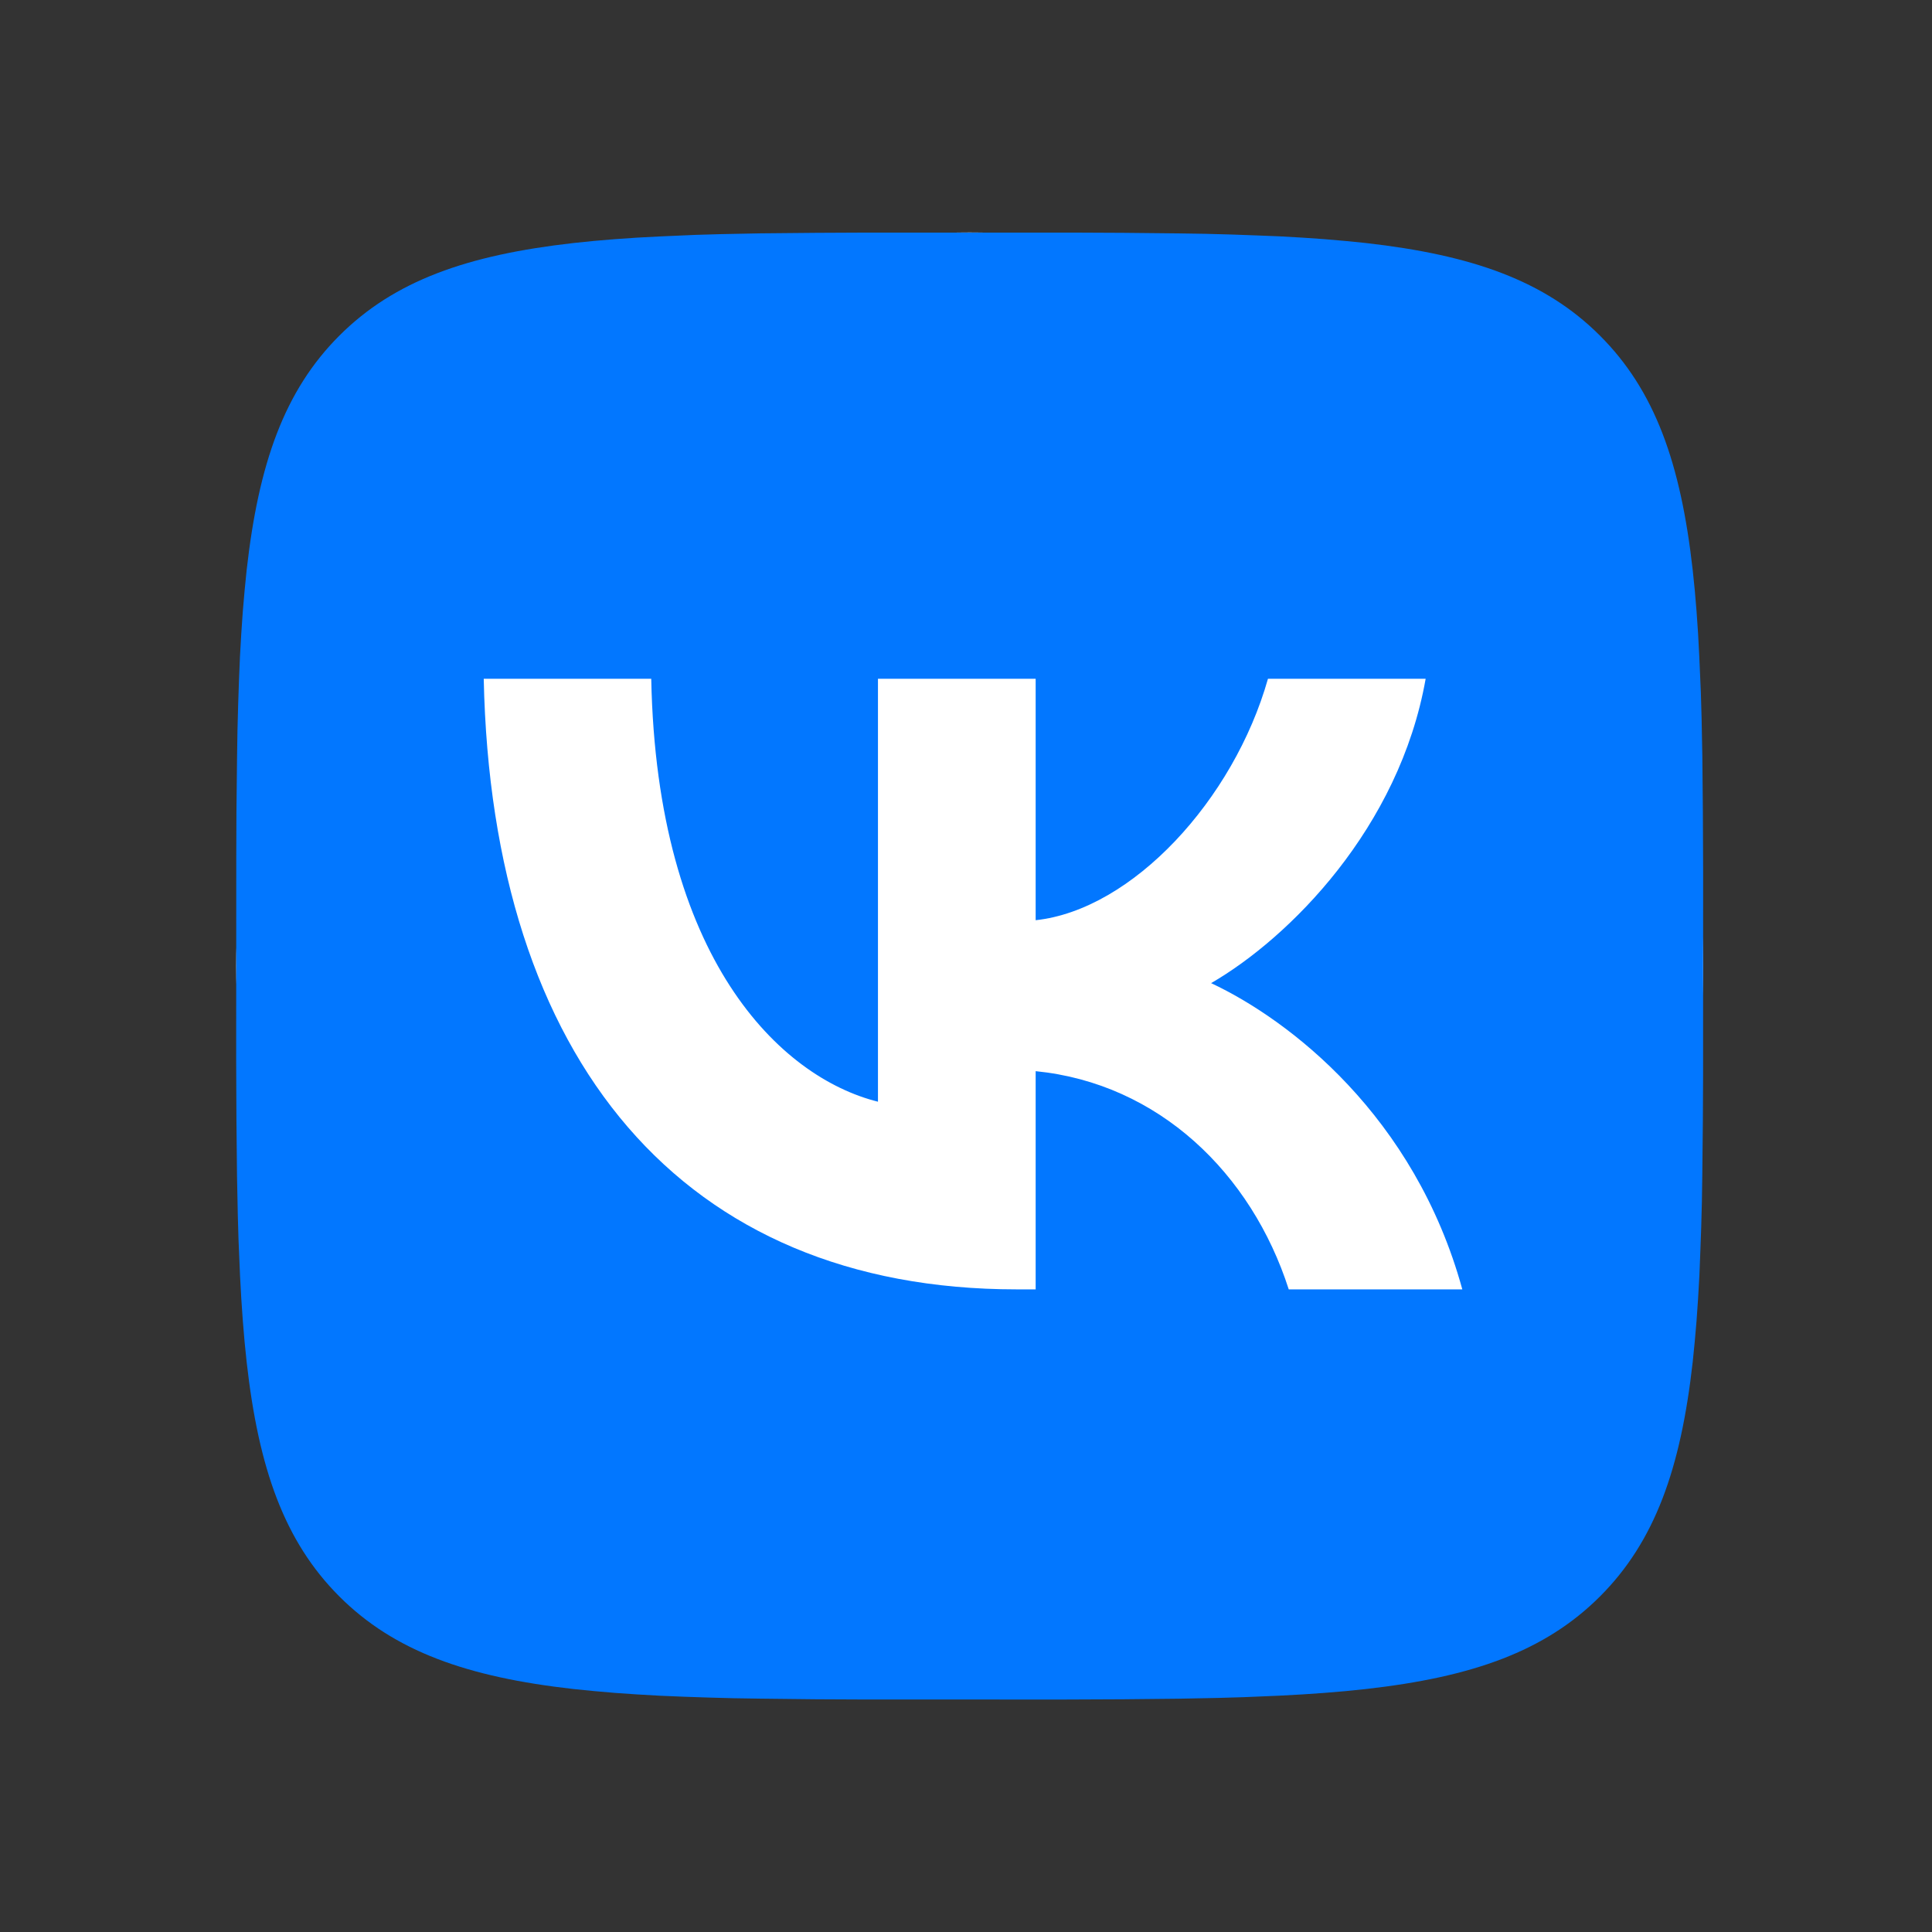
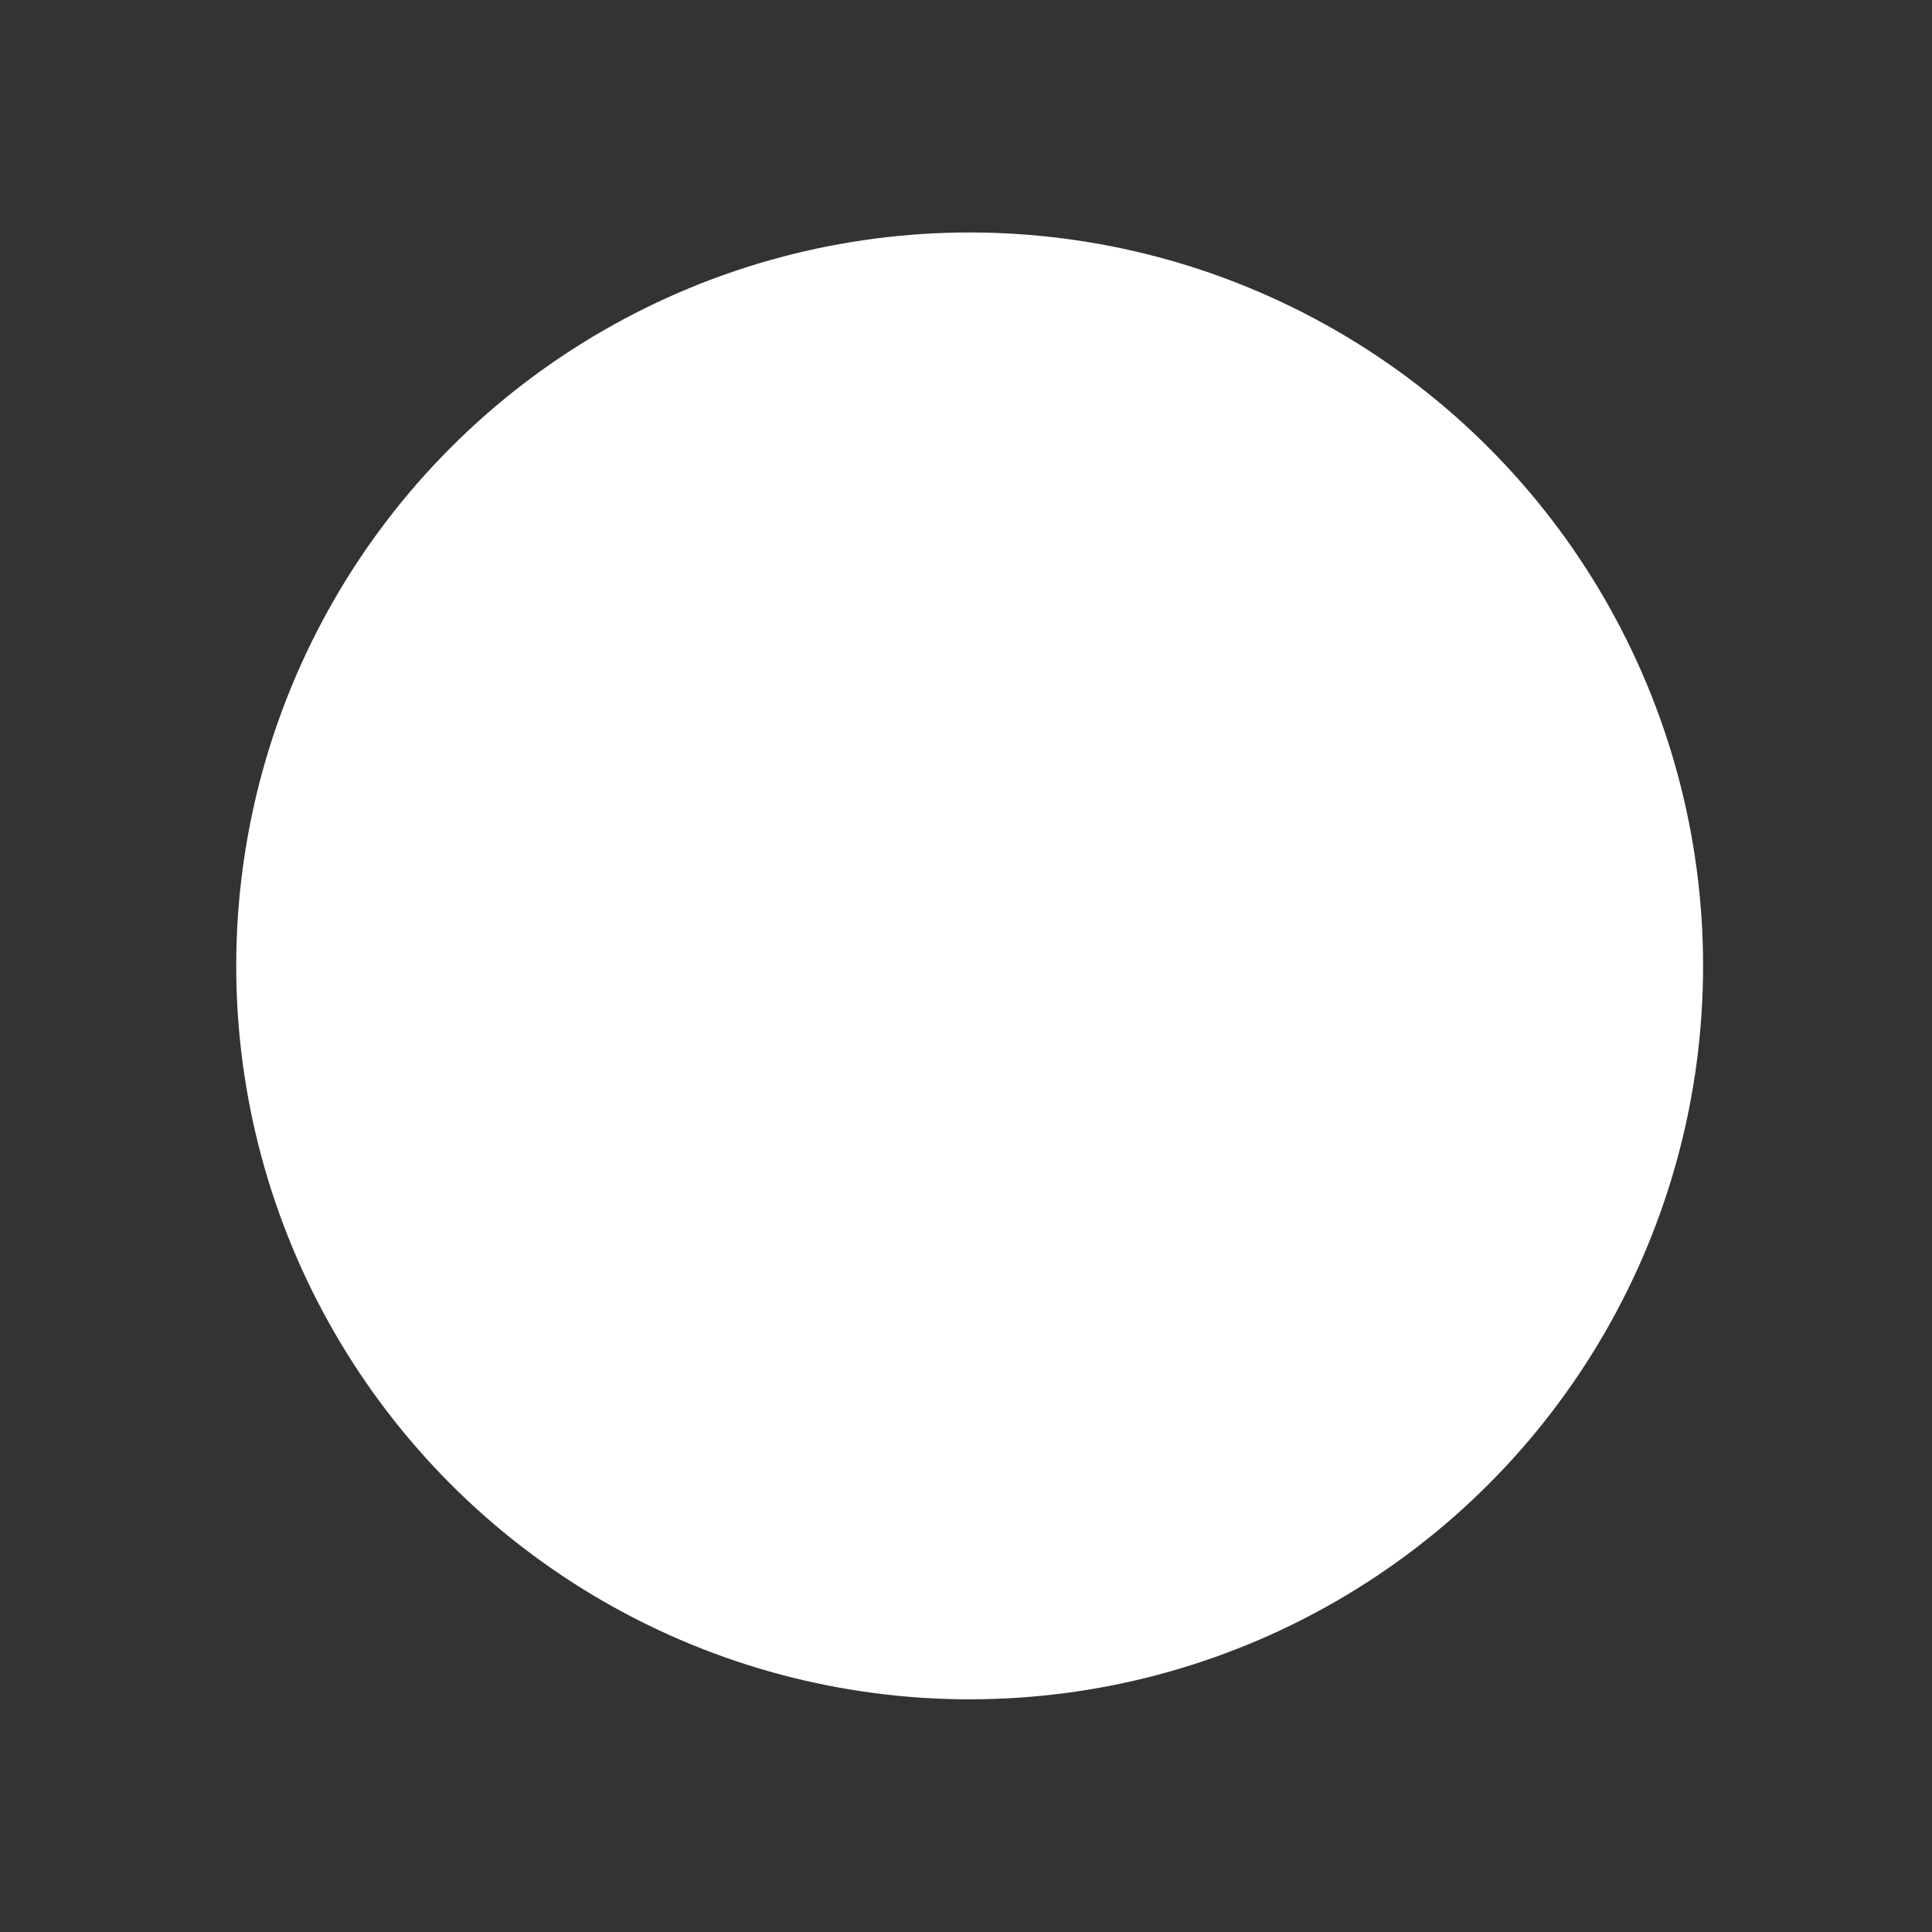
<svg xmlns="http://www.w3.org/2000/svg" width="37" height="37" viewBox="0 0 37 37" fill="none">
  <rect x="0" y="0" width="37" height="37" fill="#333333" stroke="none" />
  <circle cx="18.57" cy="18.498" r="14.046" fill="white" />
-   <path d="M15.631 4.459L16.484 4.455H20.656L21.511 4.459L22.581 4.47L23.087 4.478L23.577 4.491L24.049 4.508L24.503 4.526L24.941 4.551L25.362 4.58L25.766 4.615L26.156 4.654C28.192 4.884 29.589 5.375 30.642 6.429C31.696 7.482 32.188 8.877 32.417 10.915L32.457 11.305L32.491 11.71L32.52 12.132L32.543 12.568L32.573 13.257L32.587 13.736L32.602 14.49L32.612 15.562L32.617 16.709L32.616 20.587L32.612 21.441L32.601 22.511L32.593 23.018L32.58 23.507L32.563 23.979L32.545 24.433L32.52 24.871L32.491 25.292L32.456 25.696L32.417 26.086C32.188 28.123 31.696 29.519 30.642 30.573C29.589 31.626 28.194 32.118 26.156 32.347L25.766 32.387L25.361 32.421L24.939 32.45L24.503 32.474L23.814 32.503L23.334 32.517L22.581 32.532L21.51 32.543L20.362 32.548L16.484 32.547L15.63 32.543L14.56 32.531L14.053 32.523L13.564 32.51L13.092 32.494L12.638 32.475L12.2 32.45L11.779 32.421L11.375 32.386L10.985 32.347C8.948 32.118 7.552 31.626 6.498 30.573C5.445 29.519 4.953 28.124 4.724 26.086L4.684 25.696L4.65 25.291L4.621 24.87L4.597 24.433L4.568 23.745L4.554 23.265L4.539 22.511L4.528 21.44L4.523 20.293L4.525 16.415L4.528 15.56L4.54 14.49L4.548 13.983L4.561 13.494L4.577 13.023L4.596 12.568L4.621 12.13L4.65 11.709L4.685 11.305L4.724 10.915C4.953 8.879 5.445 7.482 6.498 6.429C7.552 5.375 8.947 4.884 10.985 4.654L11.375 4.614L11.78 4.58L12.201 4.551L12.638 4.528L13.326 4.498L13.806 4.484L14.56 4.469L15.631 4.459ZM12.472 12.999H9.264C9.416 20.303 13.069 24.693 19.472 24.693H19.834V20.514C22.187 20.748 23.967 22.469 24.681 24.693H28.005C27.092 21.369 24.692 19.531 23.194 18.828C24.692 17.962 26.799 15.855 27.303 12.999H24.283C23.627 15.317 21.684 17.424 19.834 17.623V12.999H16.814V21.099C14.941 20.631 12.577 18.36 12.472 12.999Z" fill="#0277FF" />
</svg>